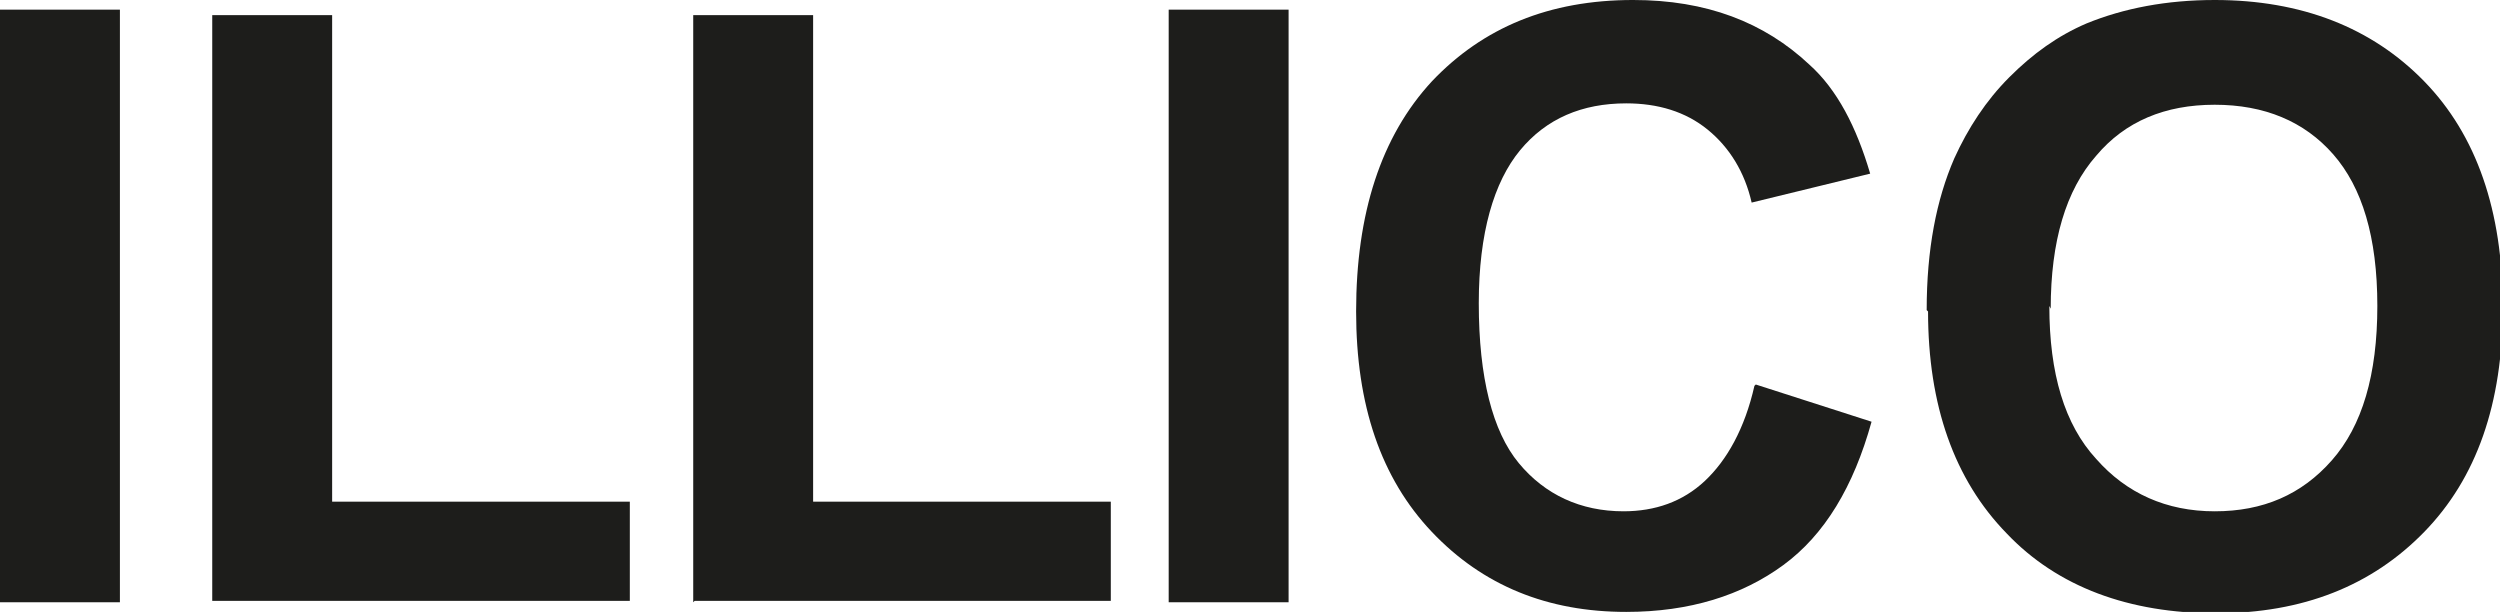
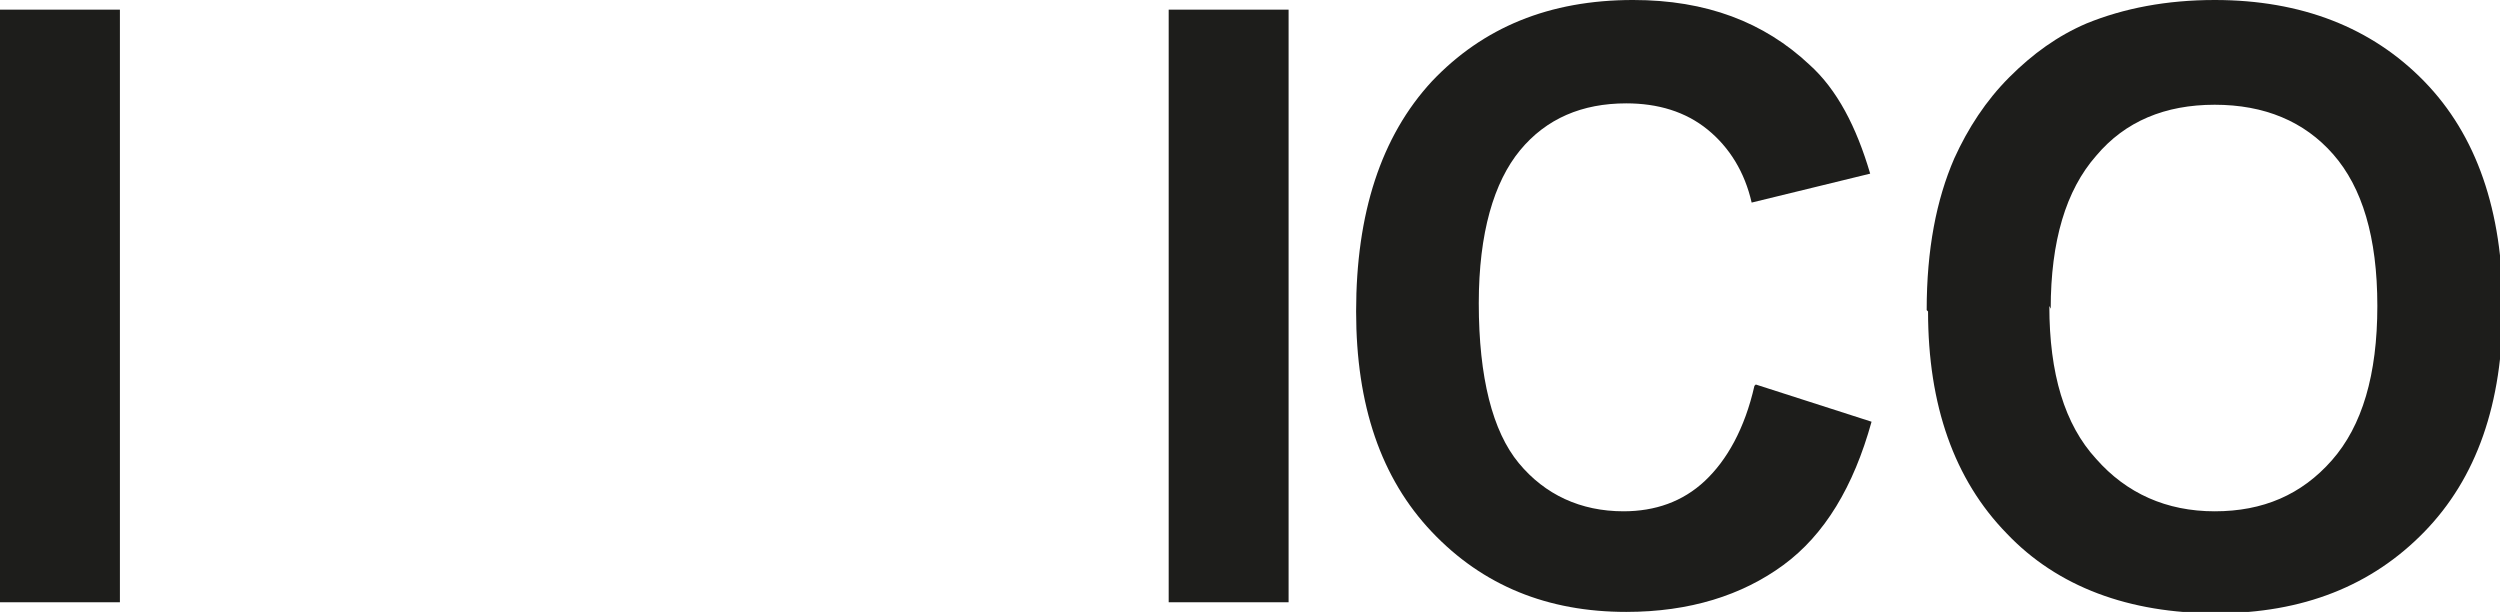
<svg xmlns="http://www.w3.org/2000/svg" viewBox="0 0 18.14 4.44">
  <defs>
    <style>.d{fill:#1d1d1b;}</style>
  </defs>
  <g id="a" />
  <g id="b">
    <g id="c">
      <g>
        <path class="d" d="M0,4.37V.07H.87V4.37H0Z" />
-         <path class="d" d="M1.54,4.37V.11h.87V3.64h2.16v.72H1.54Z" />
-         <path class="d" d="M5.03,4.37V.11h.87V3.64h2.16v.72h-3.02Z" />
        <path class="d" d="M8.48,4.37V.07h.87V4.37h-.87Z" />
        <path class="d" d="M12.74,2.79l.84,.27c-.13,.47-.34,.82-.64,1.04s-.68,.34-1.14,.34c-.57,0-1.04-.19-1.41-.58-.37-.39-.55-.92-.55-1.6,0-.71,.18-1.27,.55-1.67,.37-.39,.85-.59,1.46-.59,.53,0,.95,.16,1.28,.47,.2,.18,.34,.45,.44,.79l-.86,.21c-.05-.22-.16-.4-.32-.53s-.36-.19-.59-.19c-.32,0-.58,.11-.77,.34s-.3,.6-.3,1.11c0,.54,.1,.93,.29,1.16s.45,.35,.76,.35c.23,0,.43-.07,.59-.22s.29-.38,.36-.69Z" />
        <path class="d" d="M13.98,2.25c0-.44,.07-.8,.2-1.1,.1-.22,.23-.42,.4-.59s.35-.3,.56-.39c.27-.11,.58-.17,.93-.17,.63,0,1.14,.2,1.52,.59s.57,.94,.57,1.64-.19,1.24-.57,1.63-.88,.59-1.51,.59-1.15-.19-1.52-.58c-.38-.39-.57-.93-.57-1.61Zm.89-.03c0,.49,.11,.86,.34,1.11,.22,.25,.51,.38,.86,.38s.63-.12,.85-.37c.22-.25,.33-.62,.33-1.12s-.11-.86-.32-1.1-.5-.36-.86-.36-.65,.12-.86,.37c-.22,.25-.33,.62-.33,1.11Z" />
      </g>
    </g>
  </g>
</svg>